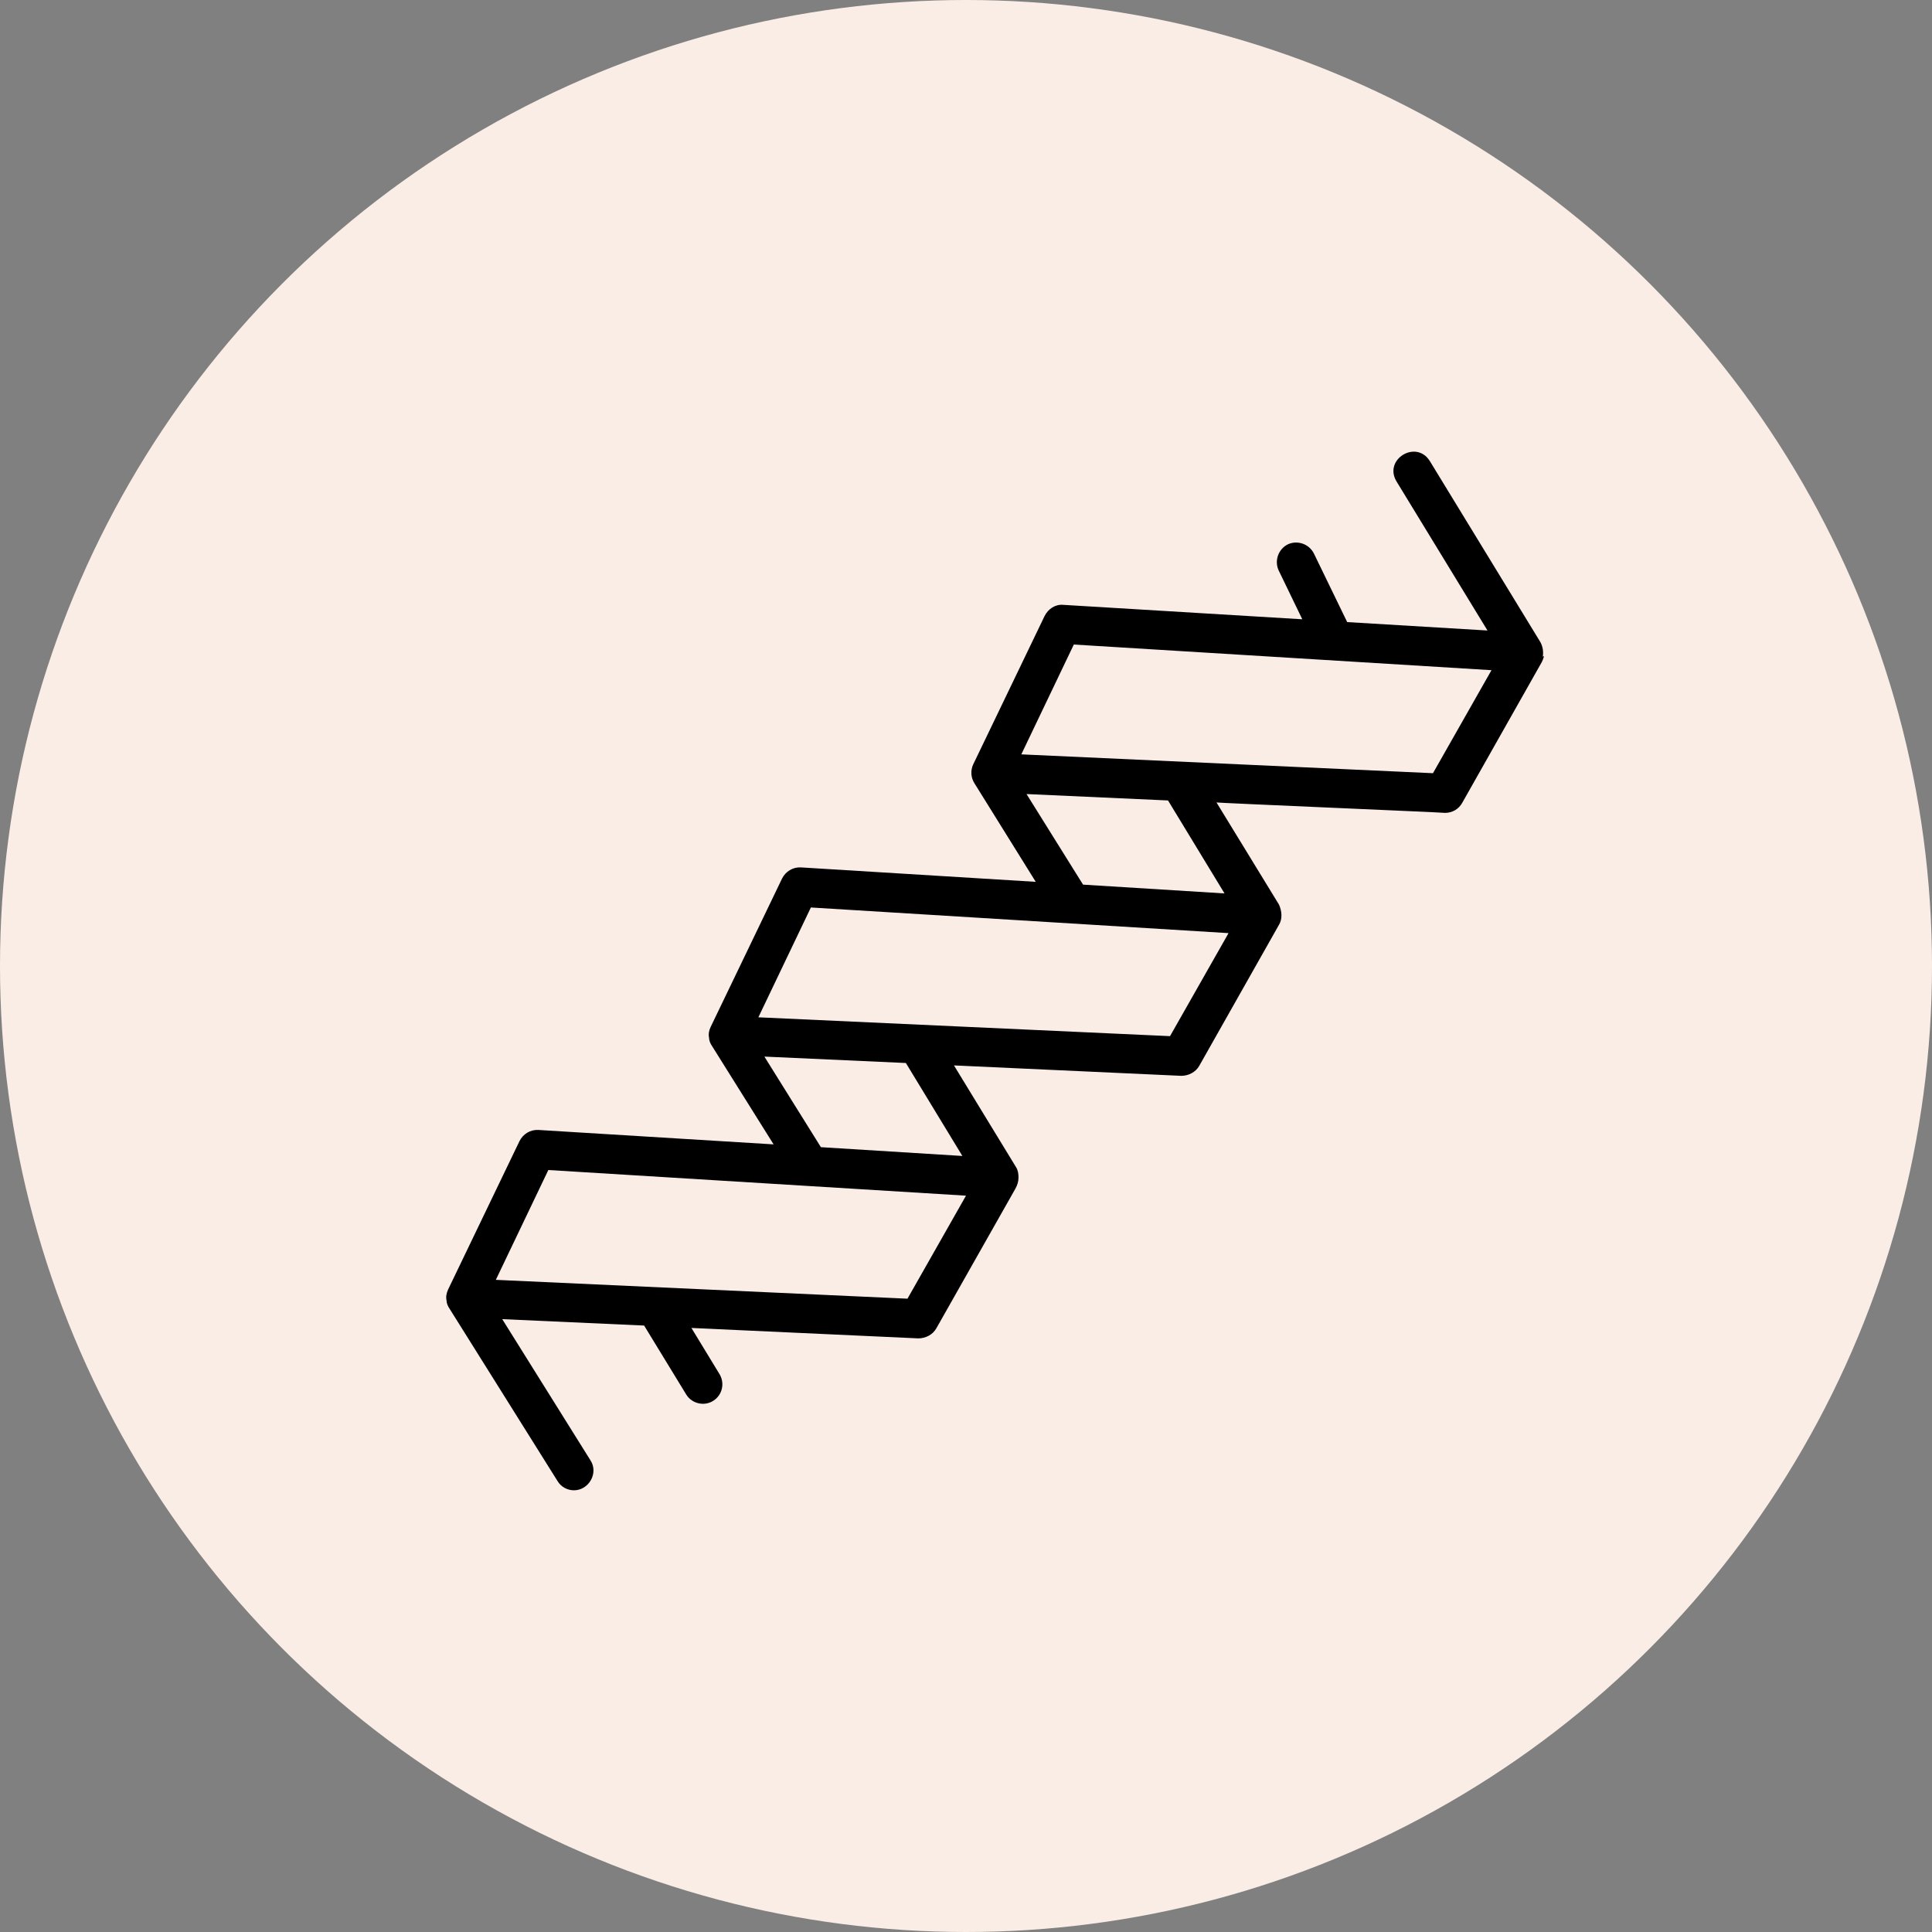
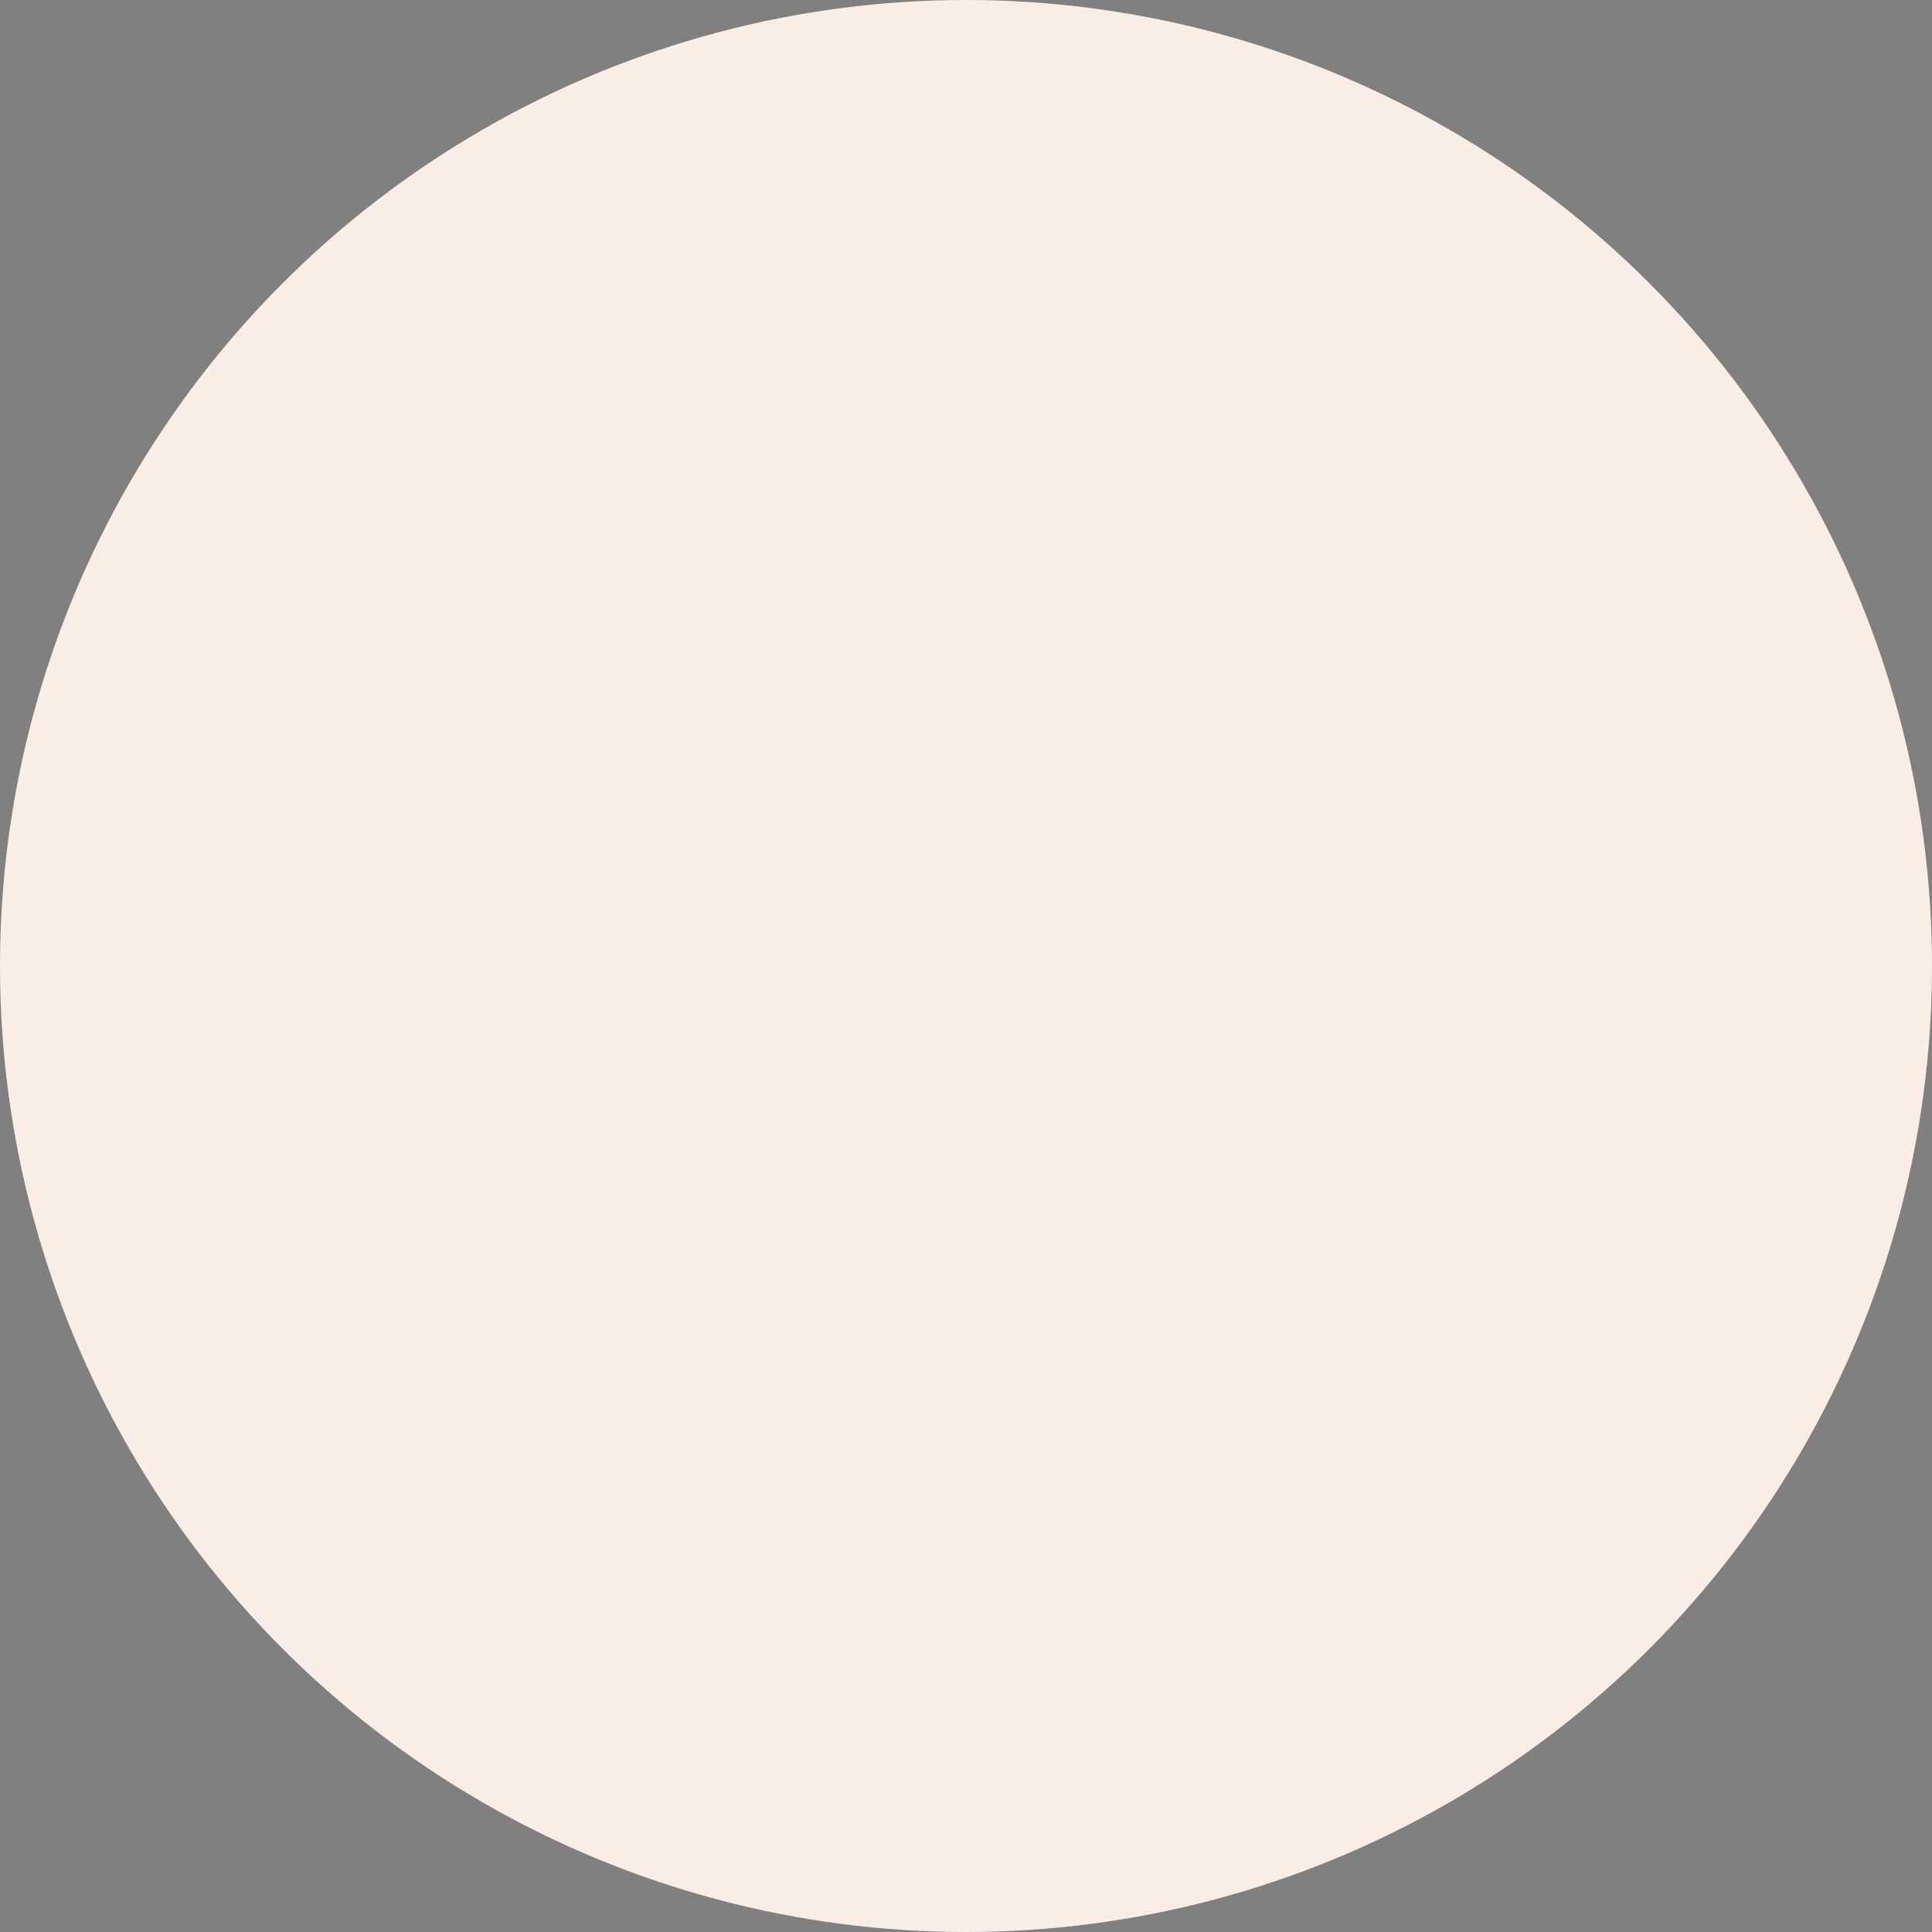
<svg xmlns="http://www.w3.org/2000/svg" viewBox="0 0 48.2 48.2" data-name="Layer 2" id="Layer_2">
  <rect x="0" y="0" width="48.2" height="48.2" fill="#808080" stroke="none" />
  <defs>
    <style>
      .cls-1 {
        fill: #faede6;
      }
    </style>
  </defs>
  <g data-name="Layer 1" id="Layer_1-2">
    <g>
      <circle r="24.1" cy="24.1" cx="24.1" class="cls-1" />
-       <path d="M38.49,16.38c.02-.12,0-.25-.06-.36l-2.76-4.52c-.34-.54-1.16-.04-.83.51,0,0,2.27,3.72,2.27,3.72l-3.5-.21-.83-1.71c-.12-.24-.41-.34-.65-.23-.24.12-.34.41-.23.65l.59,1.22-5.96-.36c-.2-.02-.38.1-.47.28l-1.78,3.7c-.07.15-.06.33.03.47l1.53,2.46-5.86-.36c-.2-.01-.38.1-.47.28l-1.78,3.7c-.04.08-.06.18-.04.27,0,.07.03.14.07.2l1.54,2.46-5.87-.36c-.2-.01-.38.1-.47.28l-1.78,3.7c-.04.09-.06.18-.04.27,0,.07.03.14.07.2l2.7,4.31c.09.15.25.23.41.23.37,0,.62-.43.41-.75l-2.2-3.52,3.54.16,1.05,1.72c.14.23.45.3.67.16.23-.14.3-.44.16-.67l-.7-1.15,5.66.26c.18,0,.36-.09.45-.25l1.97-3.48c.05-.09.08-.18.08-.28,0-.09-.01-.18-.06-.26l-1.55-2.54,5.67.26c.18,0,.36-.09.45-.25l1.99-3.52c.09-.15.07-.34,0-.5,0,0-1.56-2.55-1.56-2.55,0,.01,5.69.25,5.7.26.18,0,.34-.09.43-.25l1.99-3.52s.04-.09.05-.14ZM22.64,32.4l-10.27-.47,1.31-2.74,10.42.64-1.46,2.57ZM24.02,28.84l-3.54-.22-1.41-2.26,3.53.16,1.41,2.32ZM29.19,25.85l-10.27-.47,1.31-2.74,10.42.64-1.46,2.57ZM30.56,22.29l-3.54-.22-1.41-2.26,3.53.16,1.41,2.32ZM35.75,19.29l-10.27-.47,1.31-2.74,10.42.64-1.46,2.57Z" />
    </g>
  </g>
</svg>